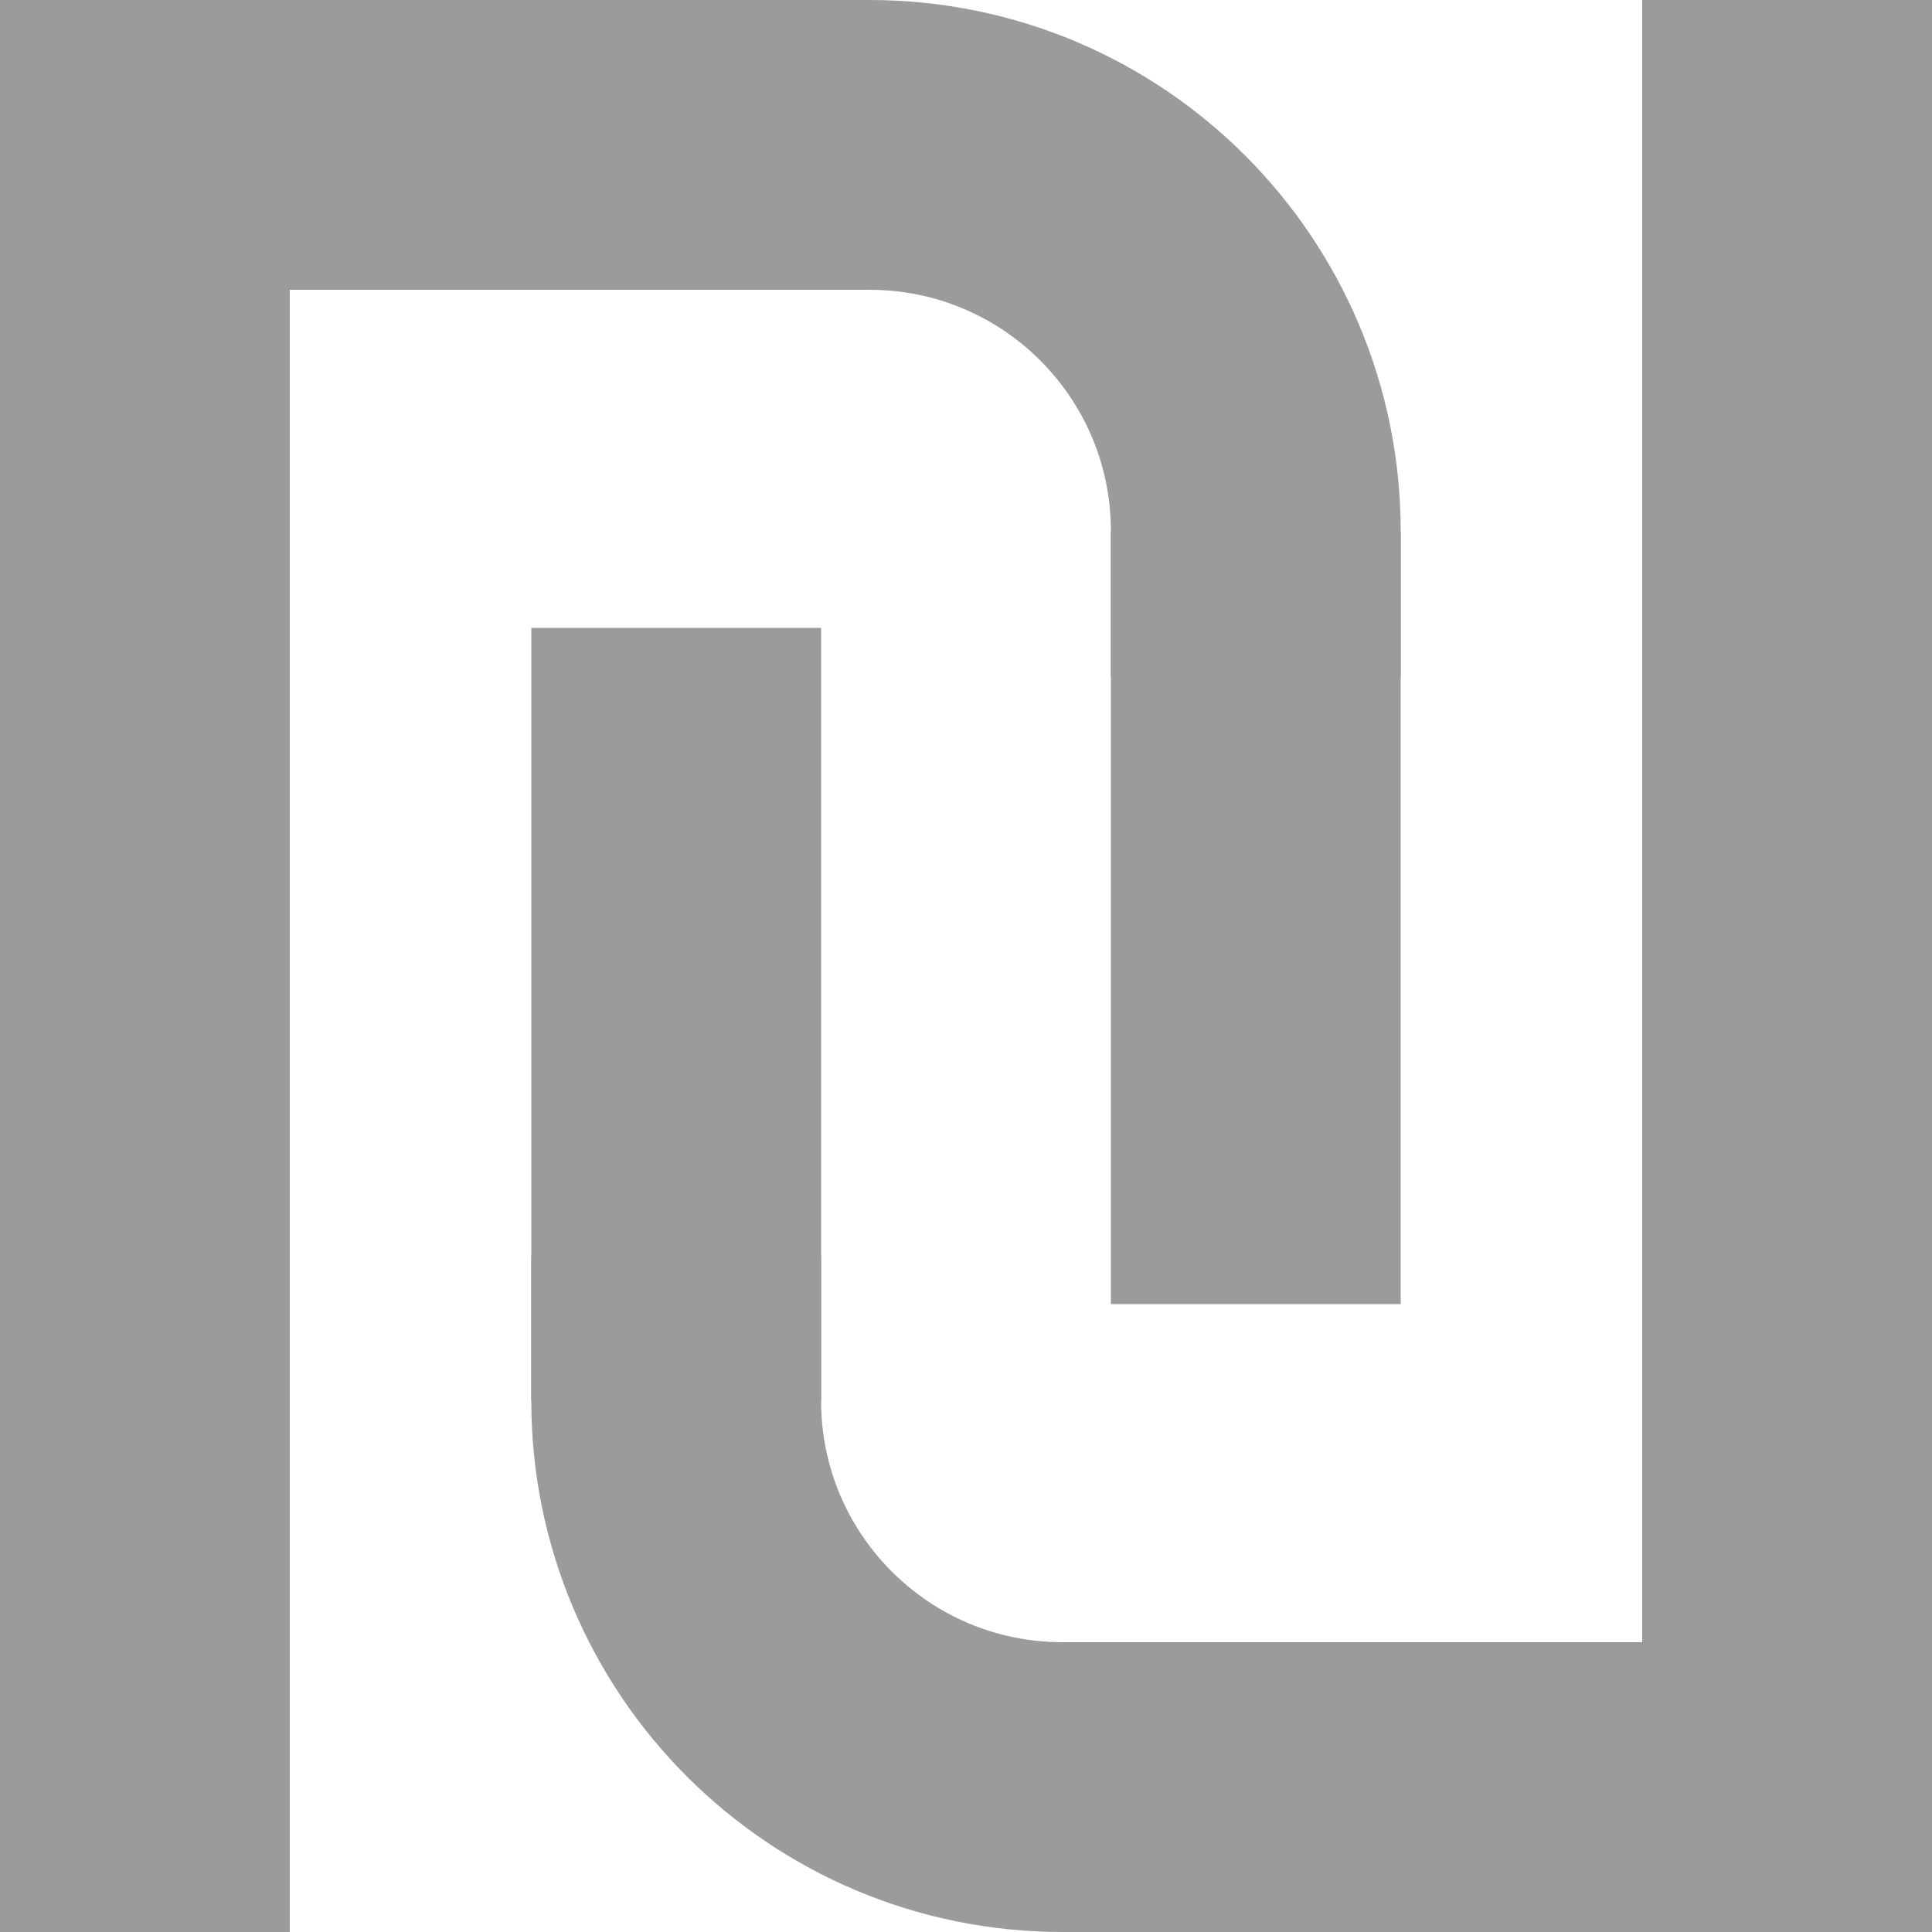
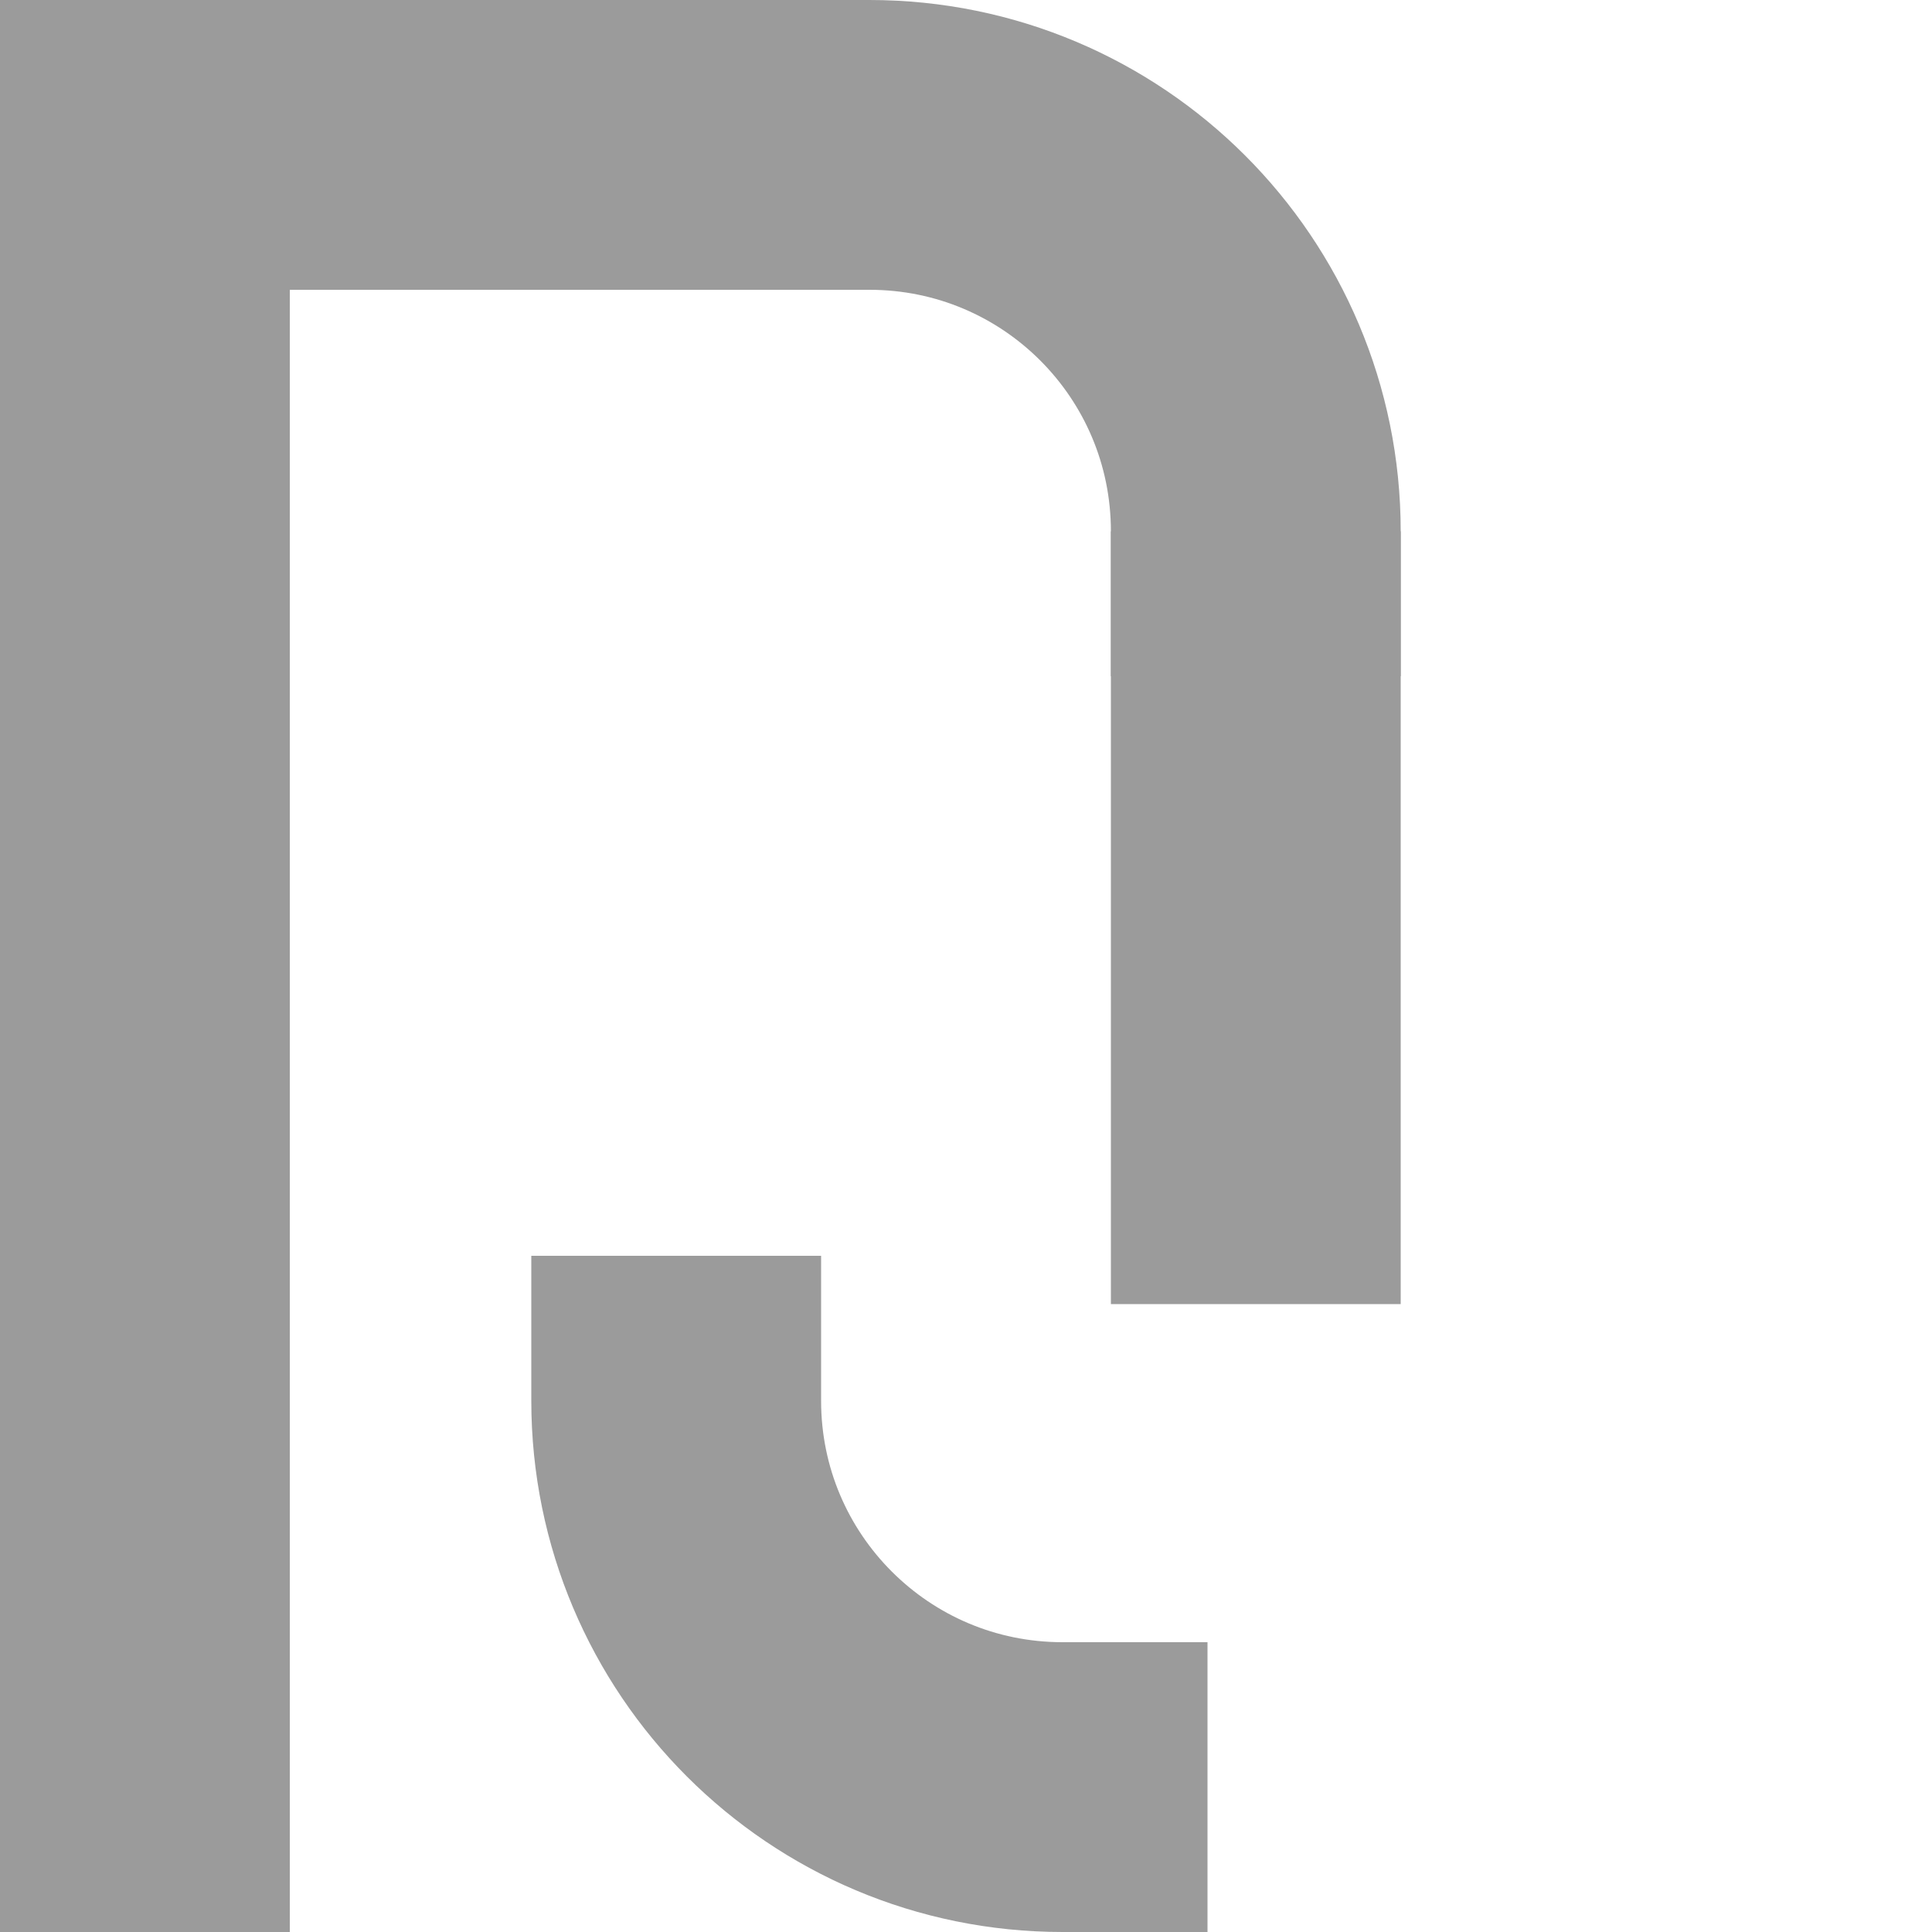
<svg xmlns="http://www.w3.org/2000/svg" id="Слой_1" x="0px" y="0px" viewBox="0 0 2000 2000" style="enable-background:new 0 0 2000 2000;" xml:space="preserve">
  <style type="text/css"> .st0{fill:#9B9B9B;} .st1{fill:none;stroke:#9B9B9B;stroke-width:300;stroke-linecap:square;stroke-miterlimit:10;} .st2{fill:none;stroke:#9B9B9B;stroke-width:300;stroke-linecap:square;stroke-linejoin:round;stroke-miterlimit:10;} </style>
  <g>
-     <rect x="1700" class="st0" width="300" height="2000" />
-   </g>
+     </g>
  <g>
    <rect class="st0" width="300" height="2000" />
  </g>
  <g>
    <rect class="st0" width="900" height="300" />
  </g>
  <path class="st1" d="M700,1450c0,221.1,178.9,400,400,400" />
  <path class="st2" d="M1300,550c0-221.1-178.9-400-400-400" />
  <g>
    <rect x="1150" y="550" class="st0" width="300" height="800" />
  </g>
  <g>
-     <rect x="1100" y="1700" class="st0" width="900" height="300" />
-   </g>
+     </g>
  <g>
-     <rect x="550" y="650" class="st0" width="300" height="800" />
-   </g>
+     </g>
</svg>